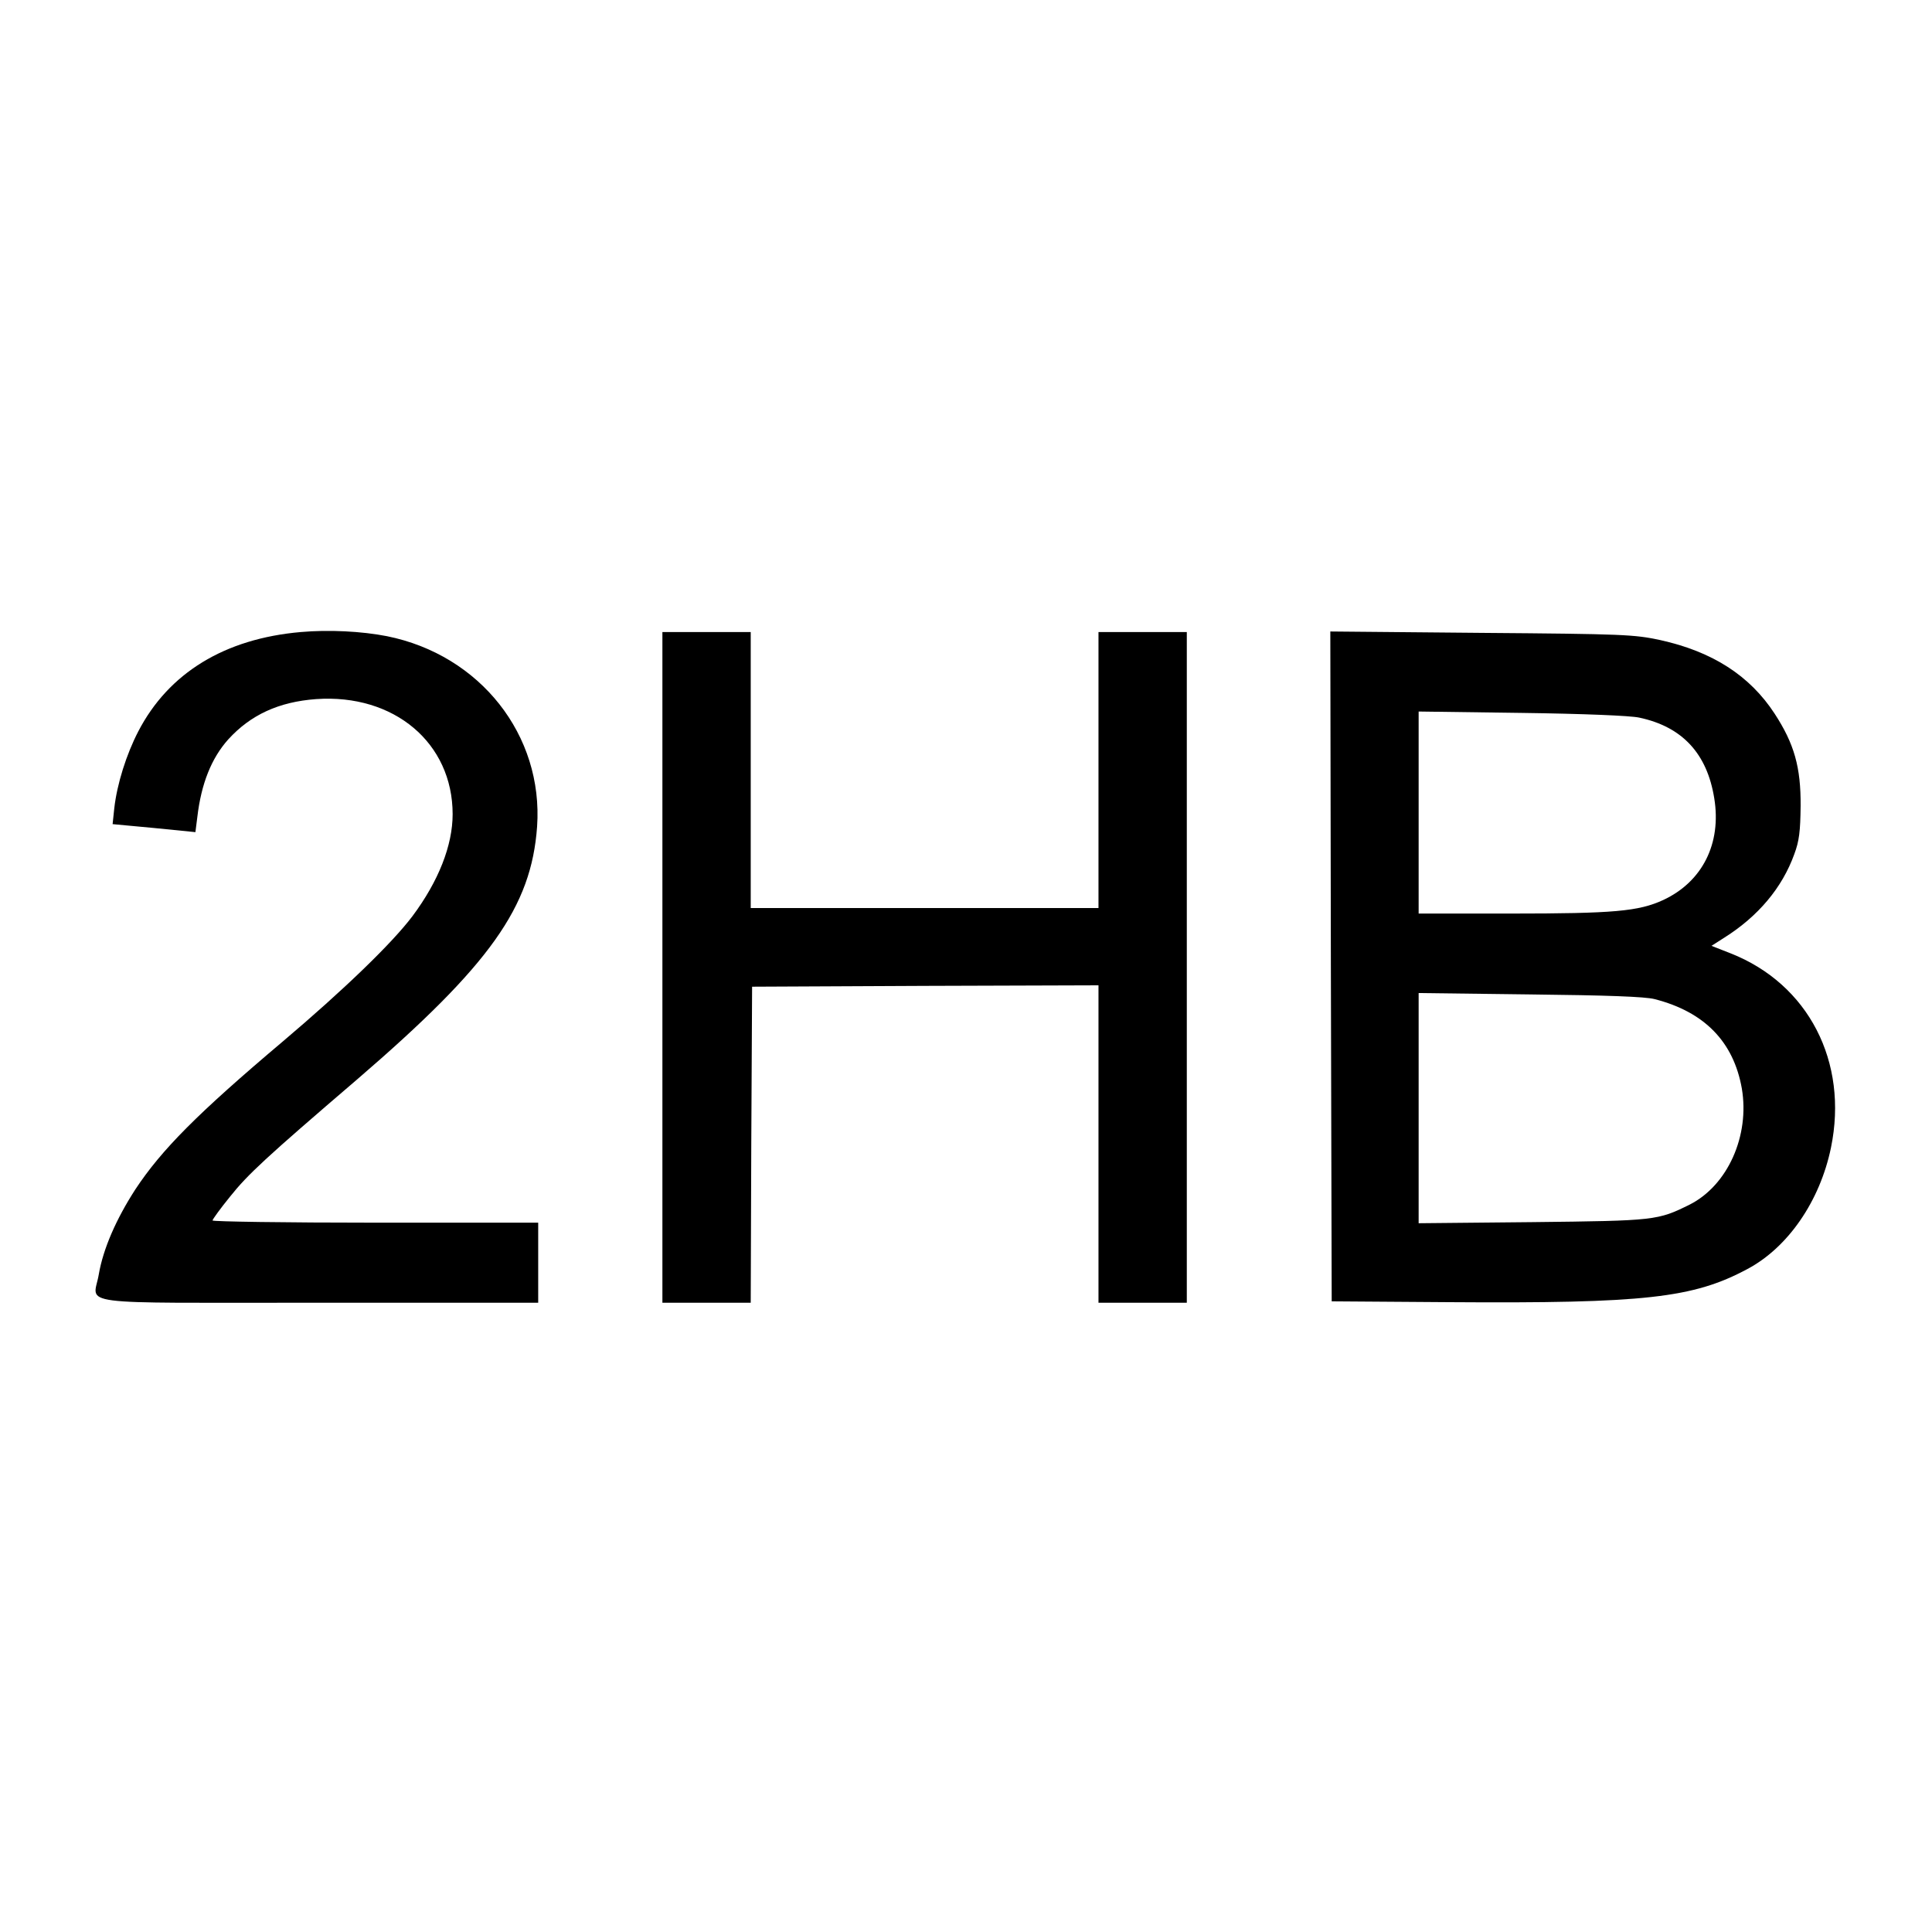
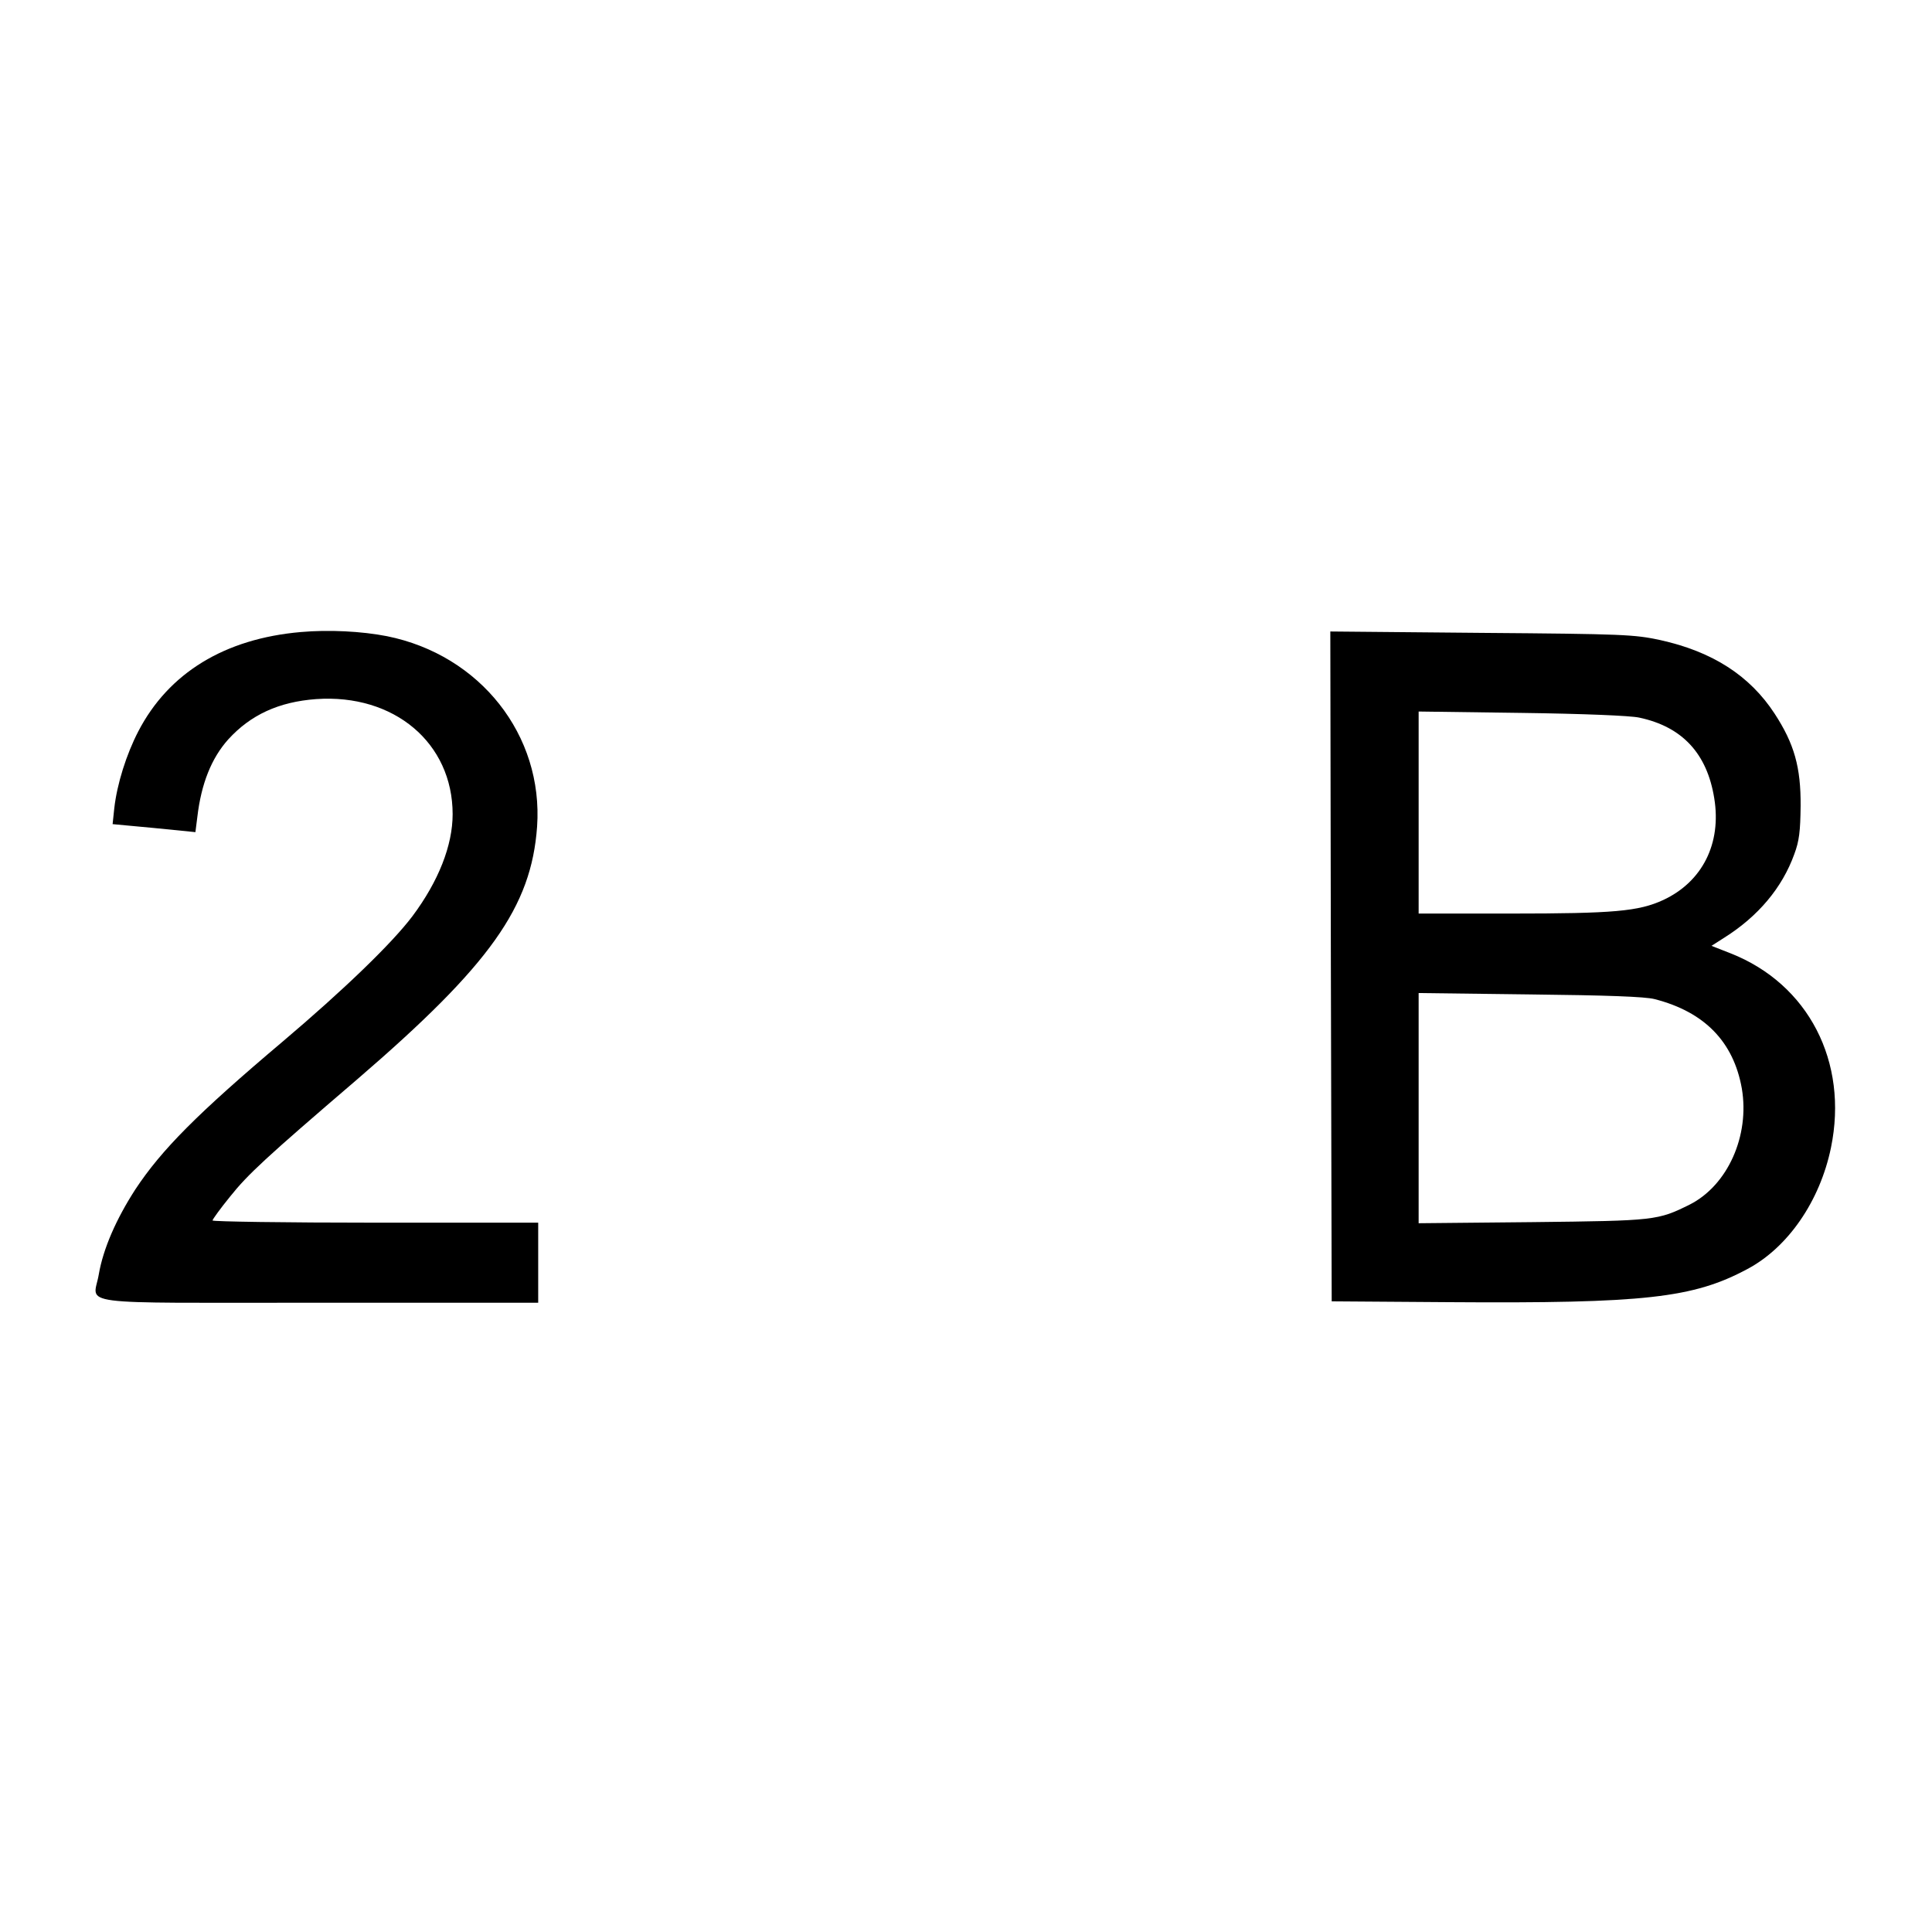
<svg xmlns="http://www.w3.org/2000/svg" version="1.0" width="700pt" height="700pt" viewBox="0 0 700 700" preserveAspectRatio="xMidYMid meet">
  <g transform="translate(0,700) scale(0.1,-0.1)" fill="#000000" stroke="none">
    <path d="M1090 4710 c-276 -24 -479 -148 -589 -360 -43 -83 -77 -190 -87 -279 l-6 -57 150 -14 150 -15 7 55 c14 120 51 213 112 281 81 89 183 136 318 146 283 20 495 -159 495 -417 0 -113 -51 -243 -146 -370 -74 -98 -248 -266 -470 -454 -309 -261 -439 -392 -534 -536 -69 -107 -116 -214 -132 -307 -19 -115 -112 -103 797 -103 l795 0 0 145 0 145 -590 0 c-324 0 -590 4 -590 8 0 4 29 44 64 87 64 80 126 138 461 425 482 415 630 624 651 915 23 331 -206 622 -544 690 -92 18 -211 24 -312 15z" />
-     <path d="M2400 3495 l0 -1215 160 0 160 0 2 573 3 572 628 3 627 2 0 -575 0 -575 160 0 160 0 0 1215 0 1215 -160 0 -160 0 0 -500 0 -500 -630 0 -630 0 0 500 0 500 -160 0 -160 0 0 -1215z" />
-     <path d="M4822 3498 l3 -1213 425 -3 c710 -5 885 15 1081 120 147 78 263 246 303 440 64 311 -82 593 -364 704 l-69 27 47 30 c122 77 209 180 253 302 18 48 22 83 23 175 1 140 -23 225 -94 334 -90 138 -225 225 -415 267 -94 20 -131 22 -648 26 l-547 5 2 -1214z m1117 902 c156 -33 246 -130 272 -292 27 -164 -43 -303 -185 -369 -89 -41 -179 -49 -552 -49 l-334 0 0 366 0 366 373 -5 c224 -3 394 -10 426 -17z m56 -1020 c180 -46 286 -154 316 -324 29 -171 -51 -350 -188 -420 -117 -58 -124 -59 -570 -64 l-413 -4 0 417 0 417 403 -5 c277 -3 418 -8 452 -17z" />
+     <path d="M4822 3498 l3 -1213 425 -3 c710 -5 885 15 1081 120 147 78 263 246 303 440 64 311 -82 593 -364 704 l-69 27 47 30 c122 77 209 180 253 302 18 48 22 83 23 175 1 140 -23 225 -94 334 -90 138 -225 225 -415 267 -94 20 -131 22 -648 26 l-547 5 2 -1214m1117 902 c156 -33 246 -130 272 -292 27 -164 -43 -303 -185 -369 -89 -41 -179 -49 -552 -49 l-334 0 0 366 0 366 373 -5 c224 -3 394 -10 426 -17z m56 -1020 c180 -46 286 -154 316 -324 29 -171 -51 -350 -188 -420 -117 -58 -124 -59 -570 -64 l-413 -4 0 417 0 417 403 -5 c277 -3 418 -8 452 -17z" />
  </g>
</svg>